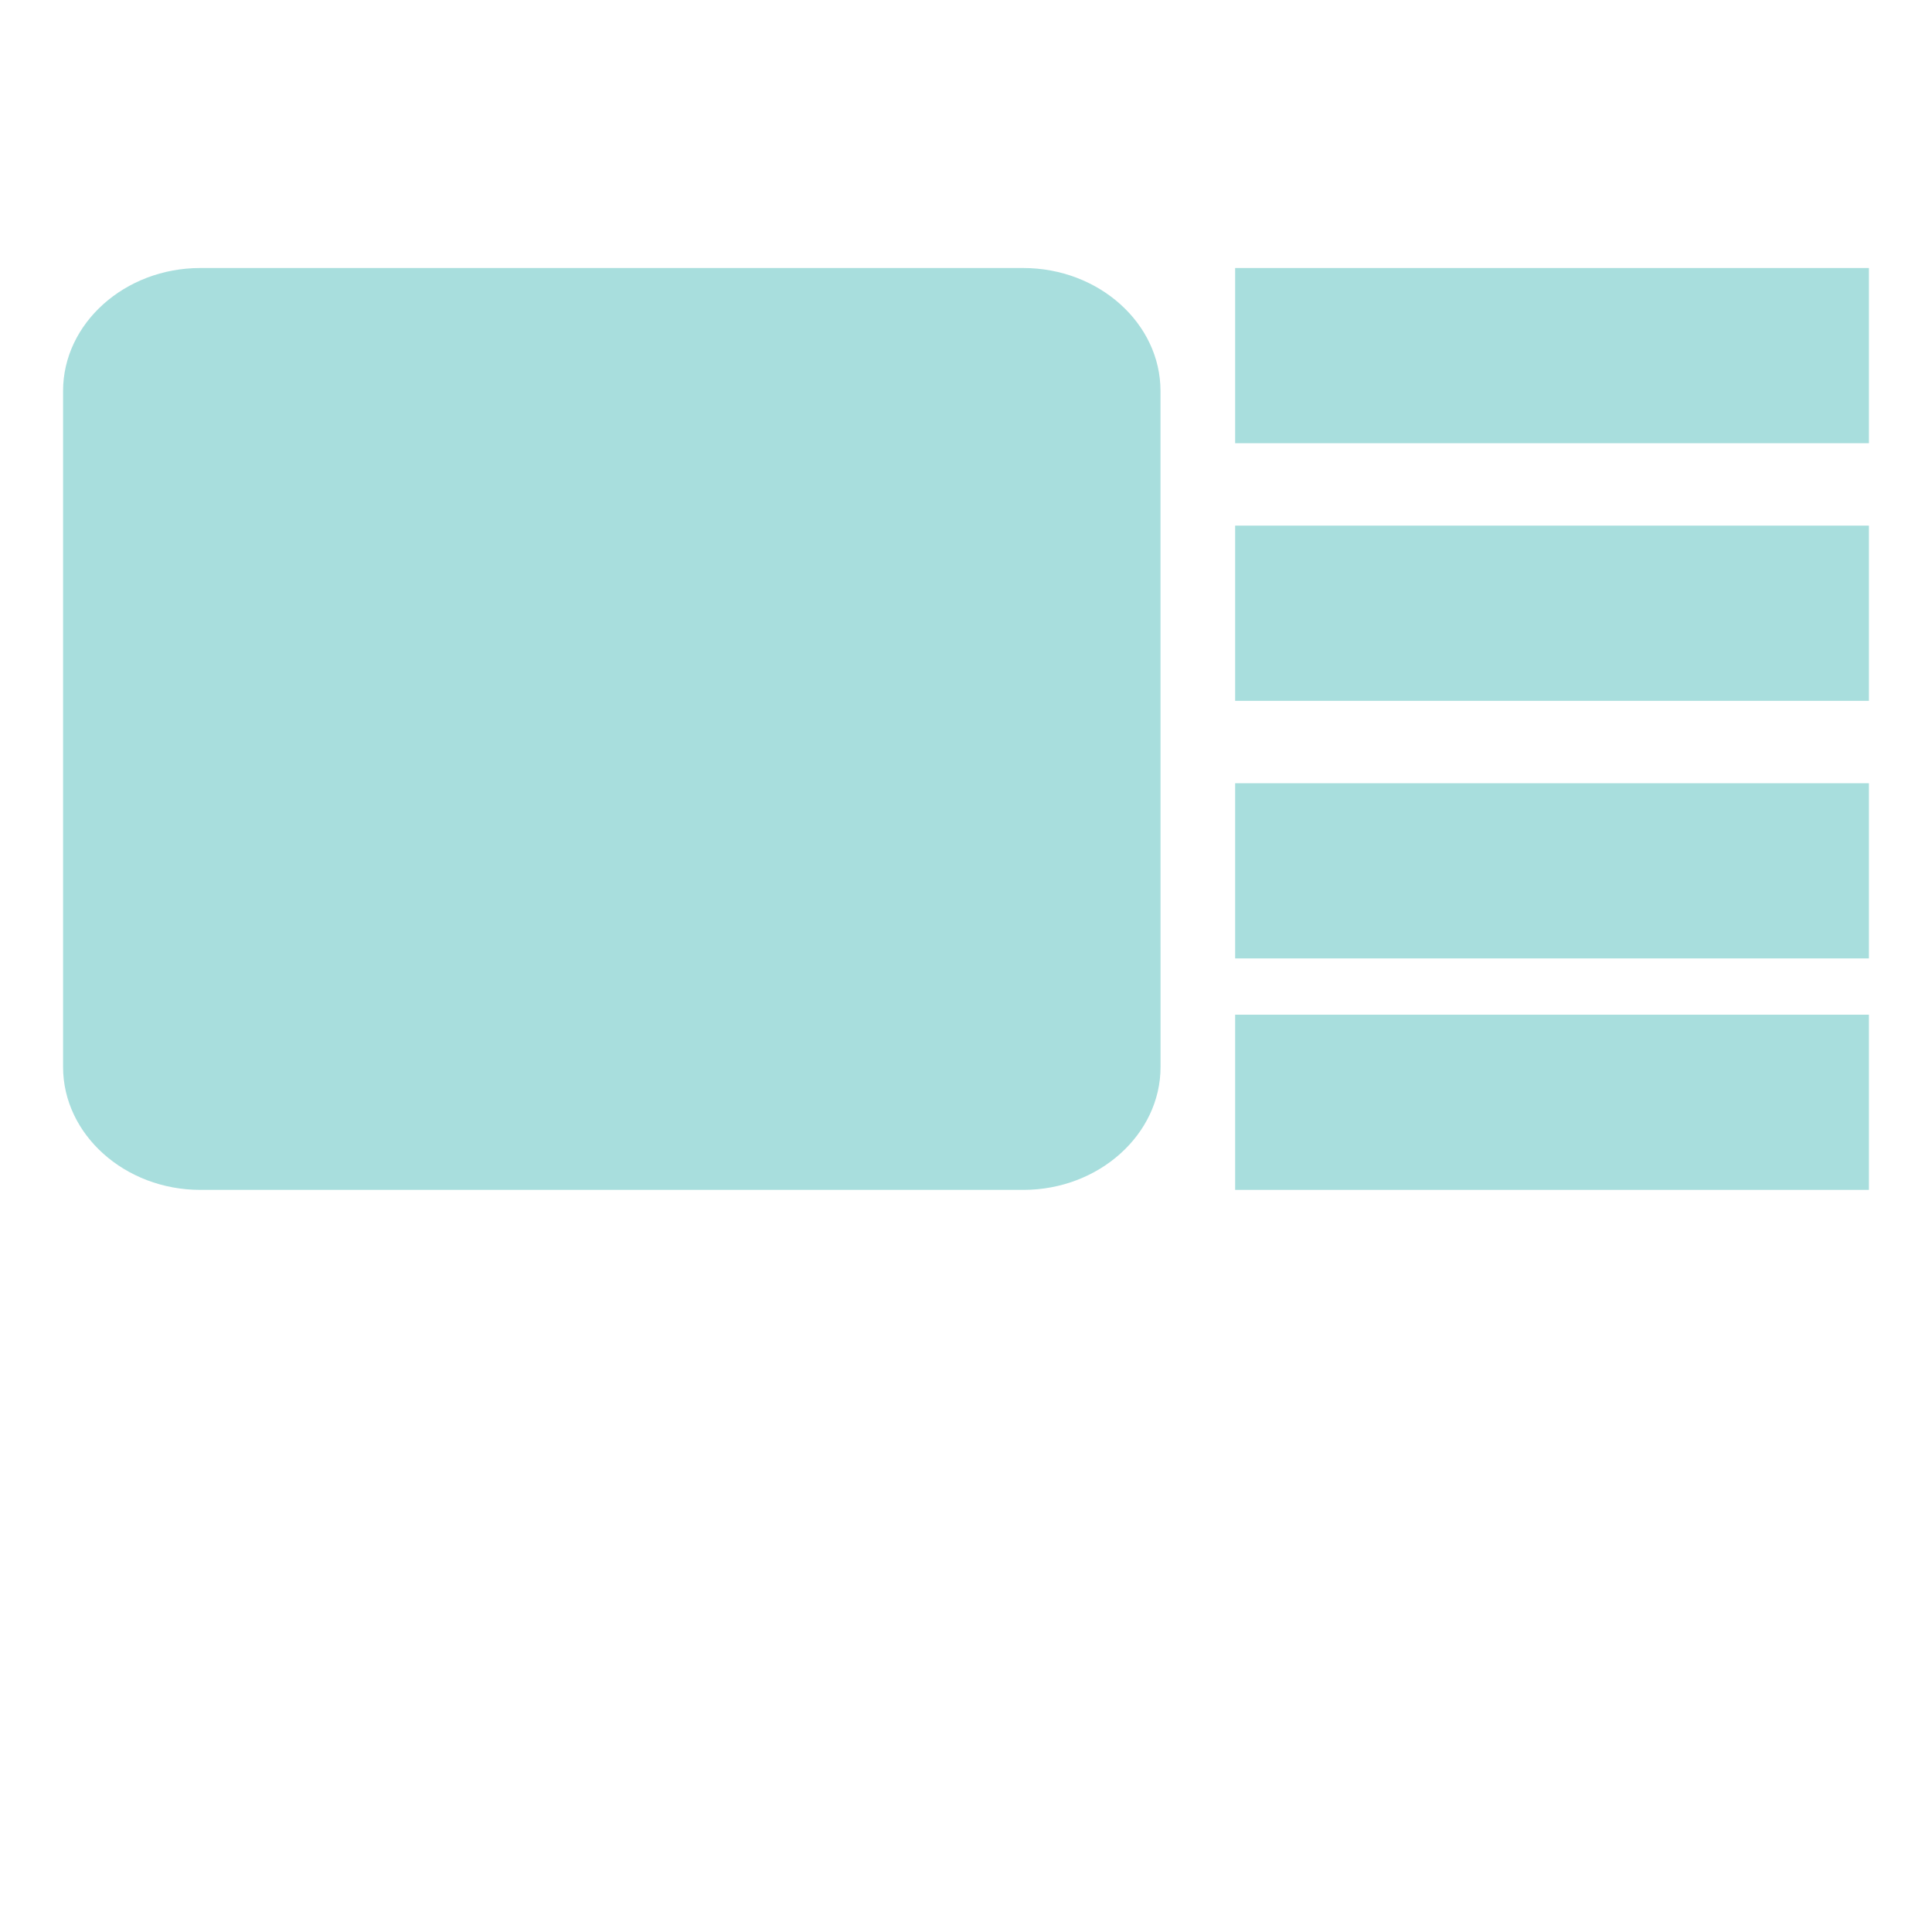
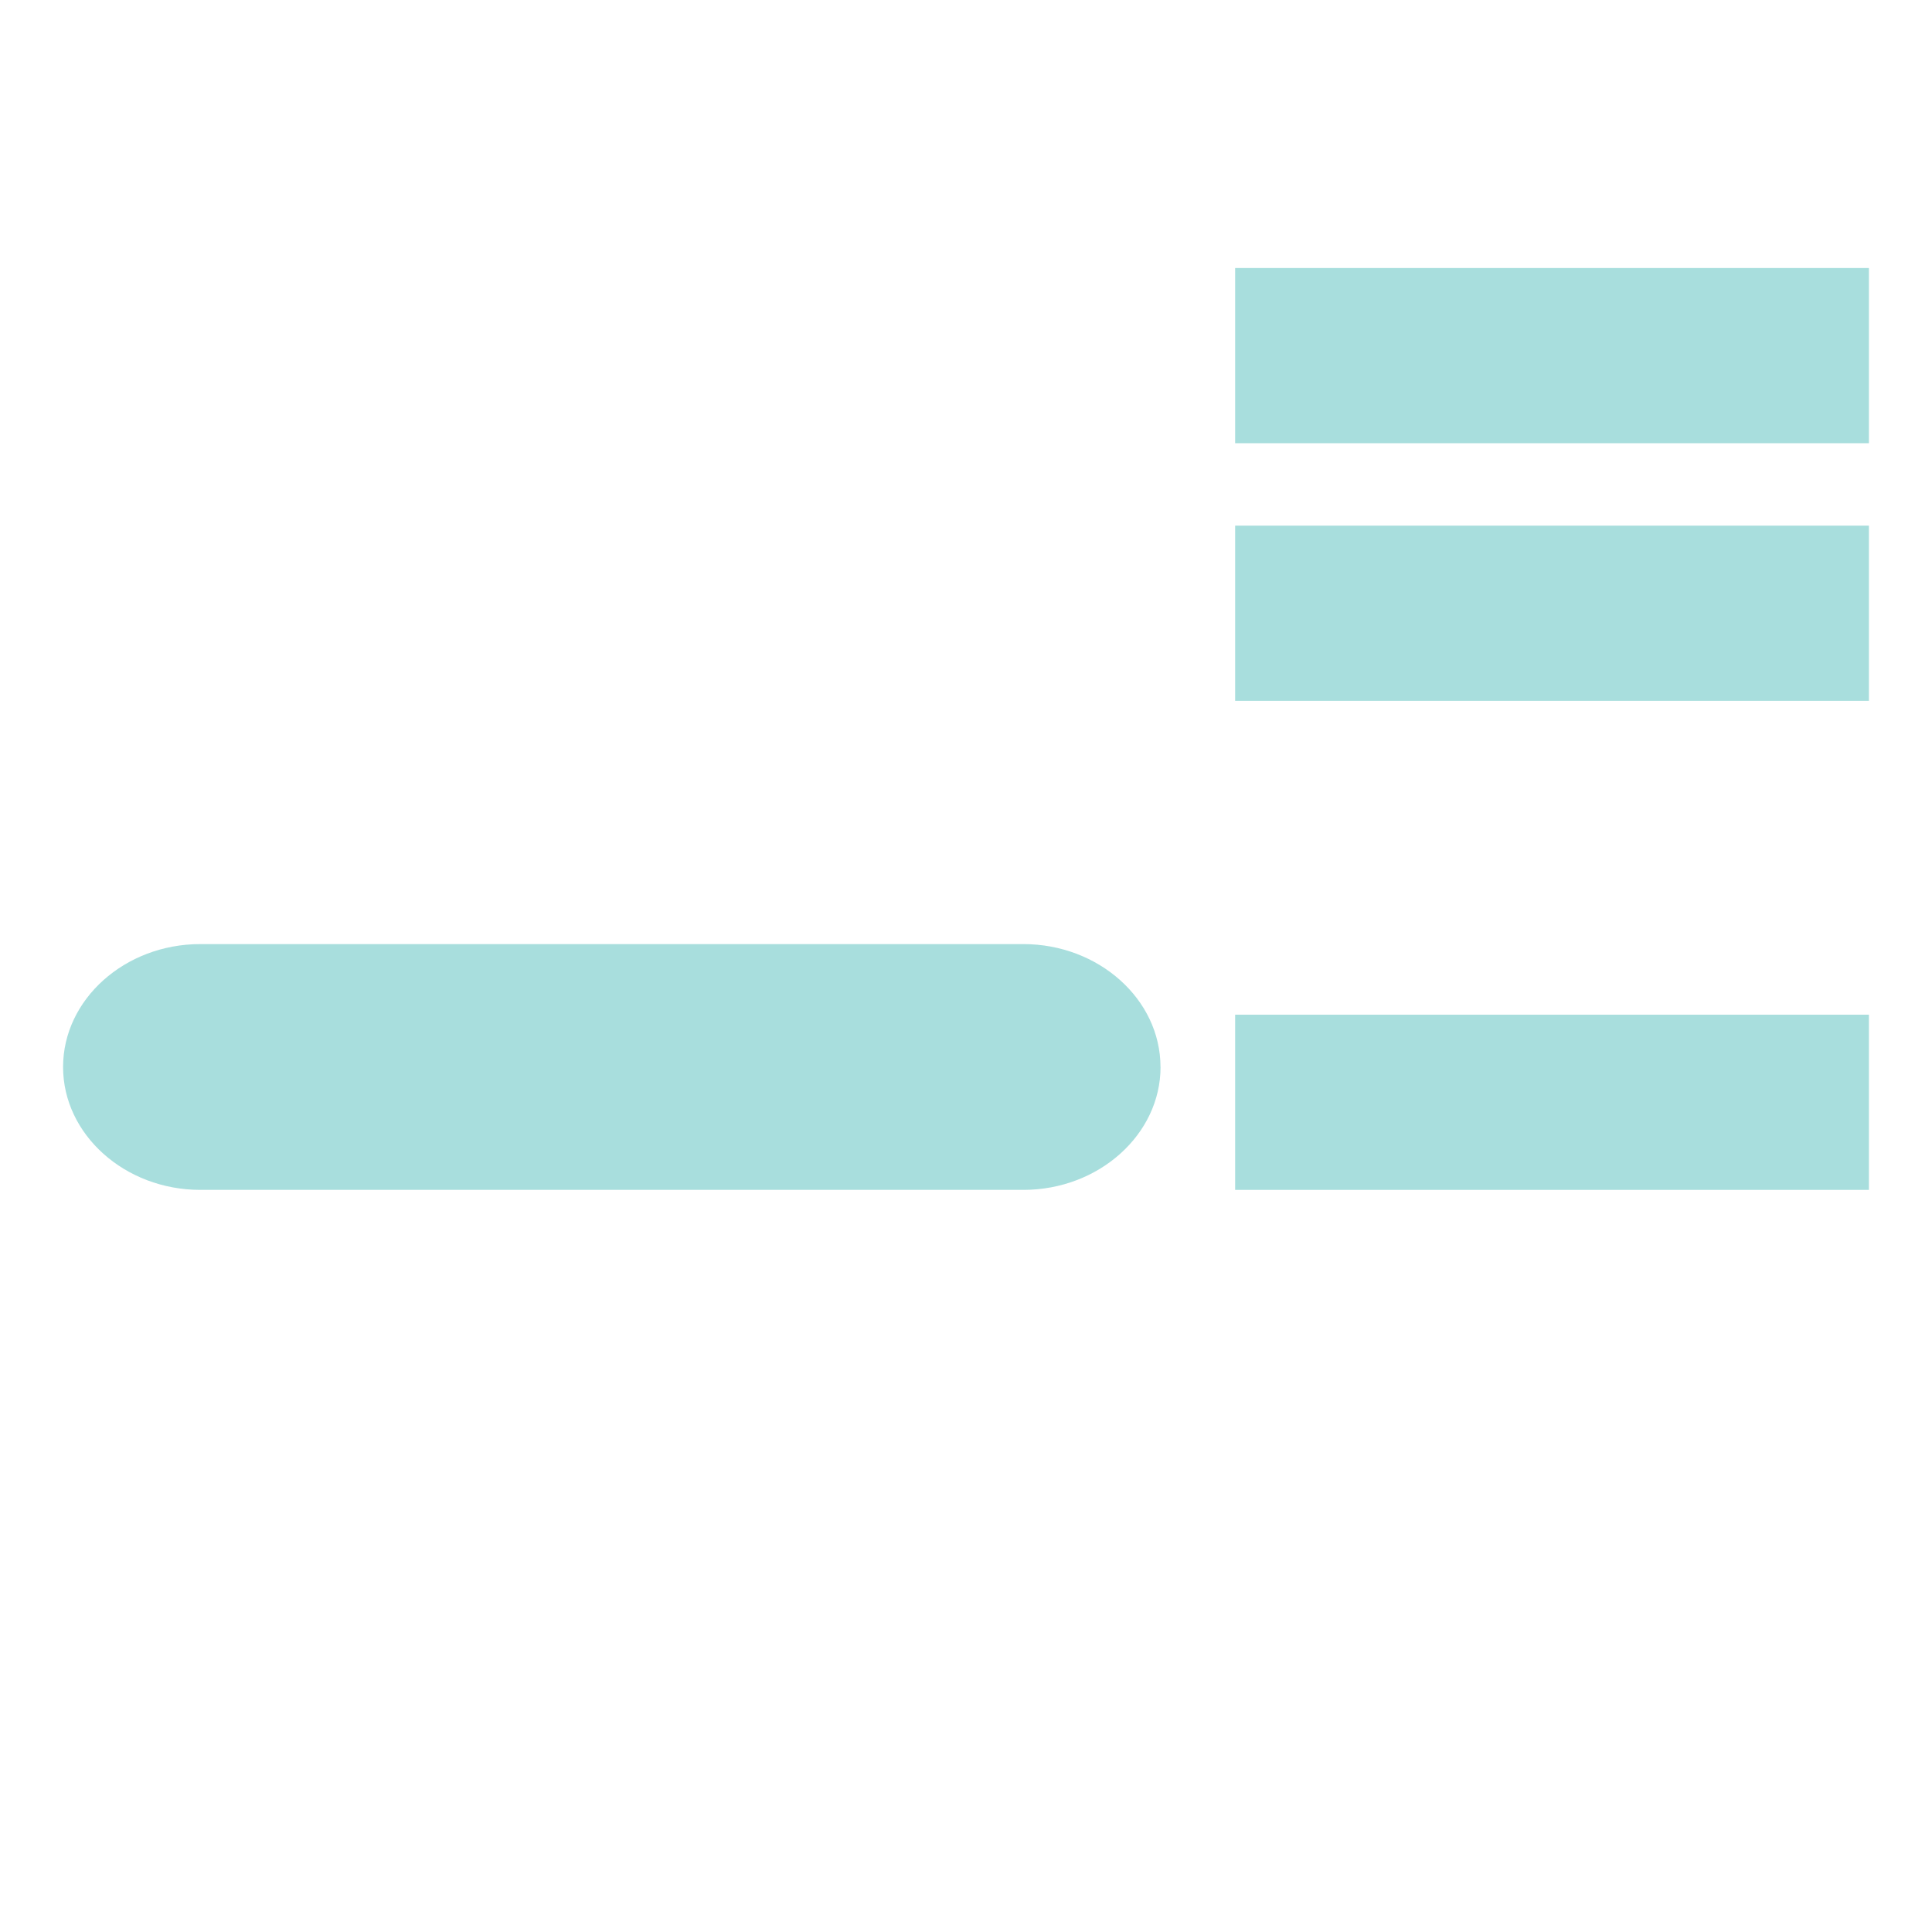
<svg xmlns="http://www.w3.org/2000/svg" version="1.1" id="Layer_1" x="0px" y="0px" width="150px" height="150px" viewBox="0 0 150 150" enable-background="new 0 0 150 150" xml:space="preserve">
  <rect x="95.896" y="20.809" fill="#A8DEDD" width="49.207" height="13.602" />
-   <path fill="#A8DEDD" d="M90.104,82.841c0,5.242-4.797,9.541-10.648,9.541H15.547c-5.854,0-10.65-4.299-10.65-9.541v-52.49  c0-5.246,4.796-9.542,10.65-9.542H79.45c5.856,0,10.65,4.295,10.65,9.542L90.104,82.841L90.104,82.841z" />
+   <path fill="#A8DEDD" d="M90.104,82.841c0,5.242-4.797,9.541-10.648,9.541H15.547c-5.854,0-10.65-4.299-10.65-9.541c0-5.246,4.796-9.542,10.65-9.542H79.45c5.856,0,10.65,4.295,10.65,9.542L90.104,82.841L90.104,82.841z" />
  <g id="Layer_2">
</g>
  <rect x="95.896" y="40.81" fill="#A8DEDD" width="49.207" height="13.602" />
-   <rect x="95.896" y="60.81" fill="#A8DEDD" width="49.207" height="13.602" />
  <rect x="95.896" y="78.781" fill="#A8DEDD" width="49.207" height="13.601" />
</svg>